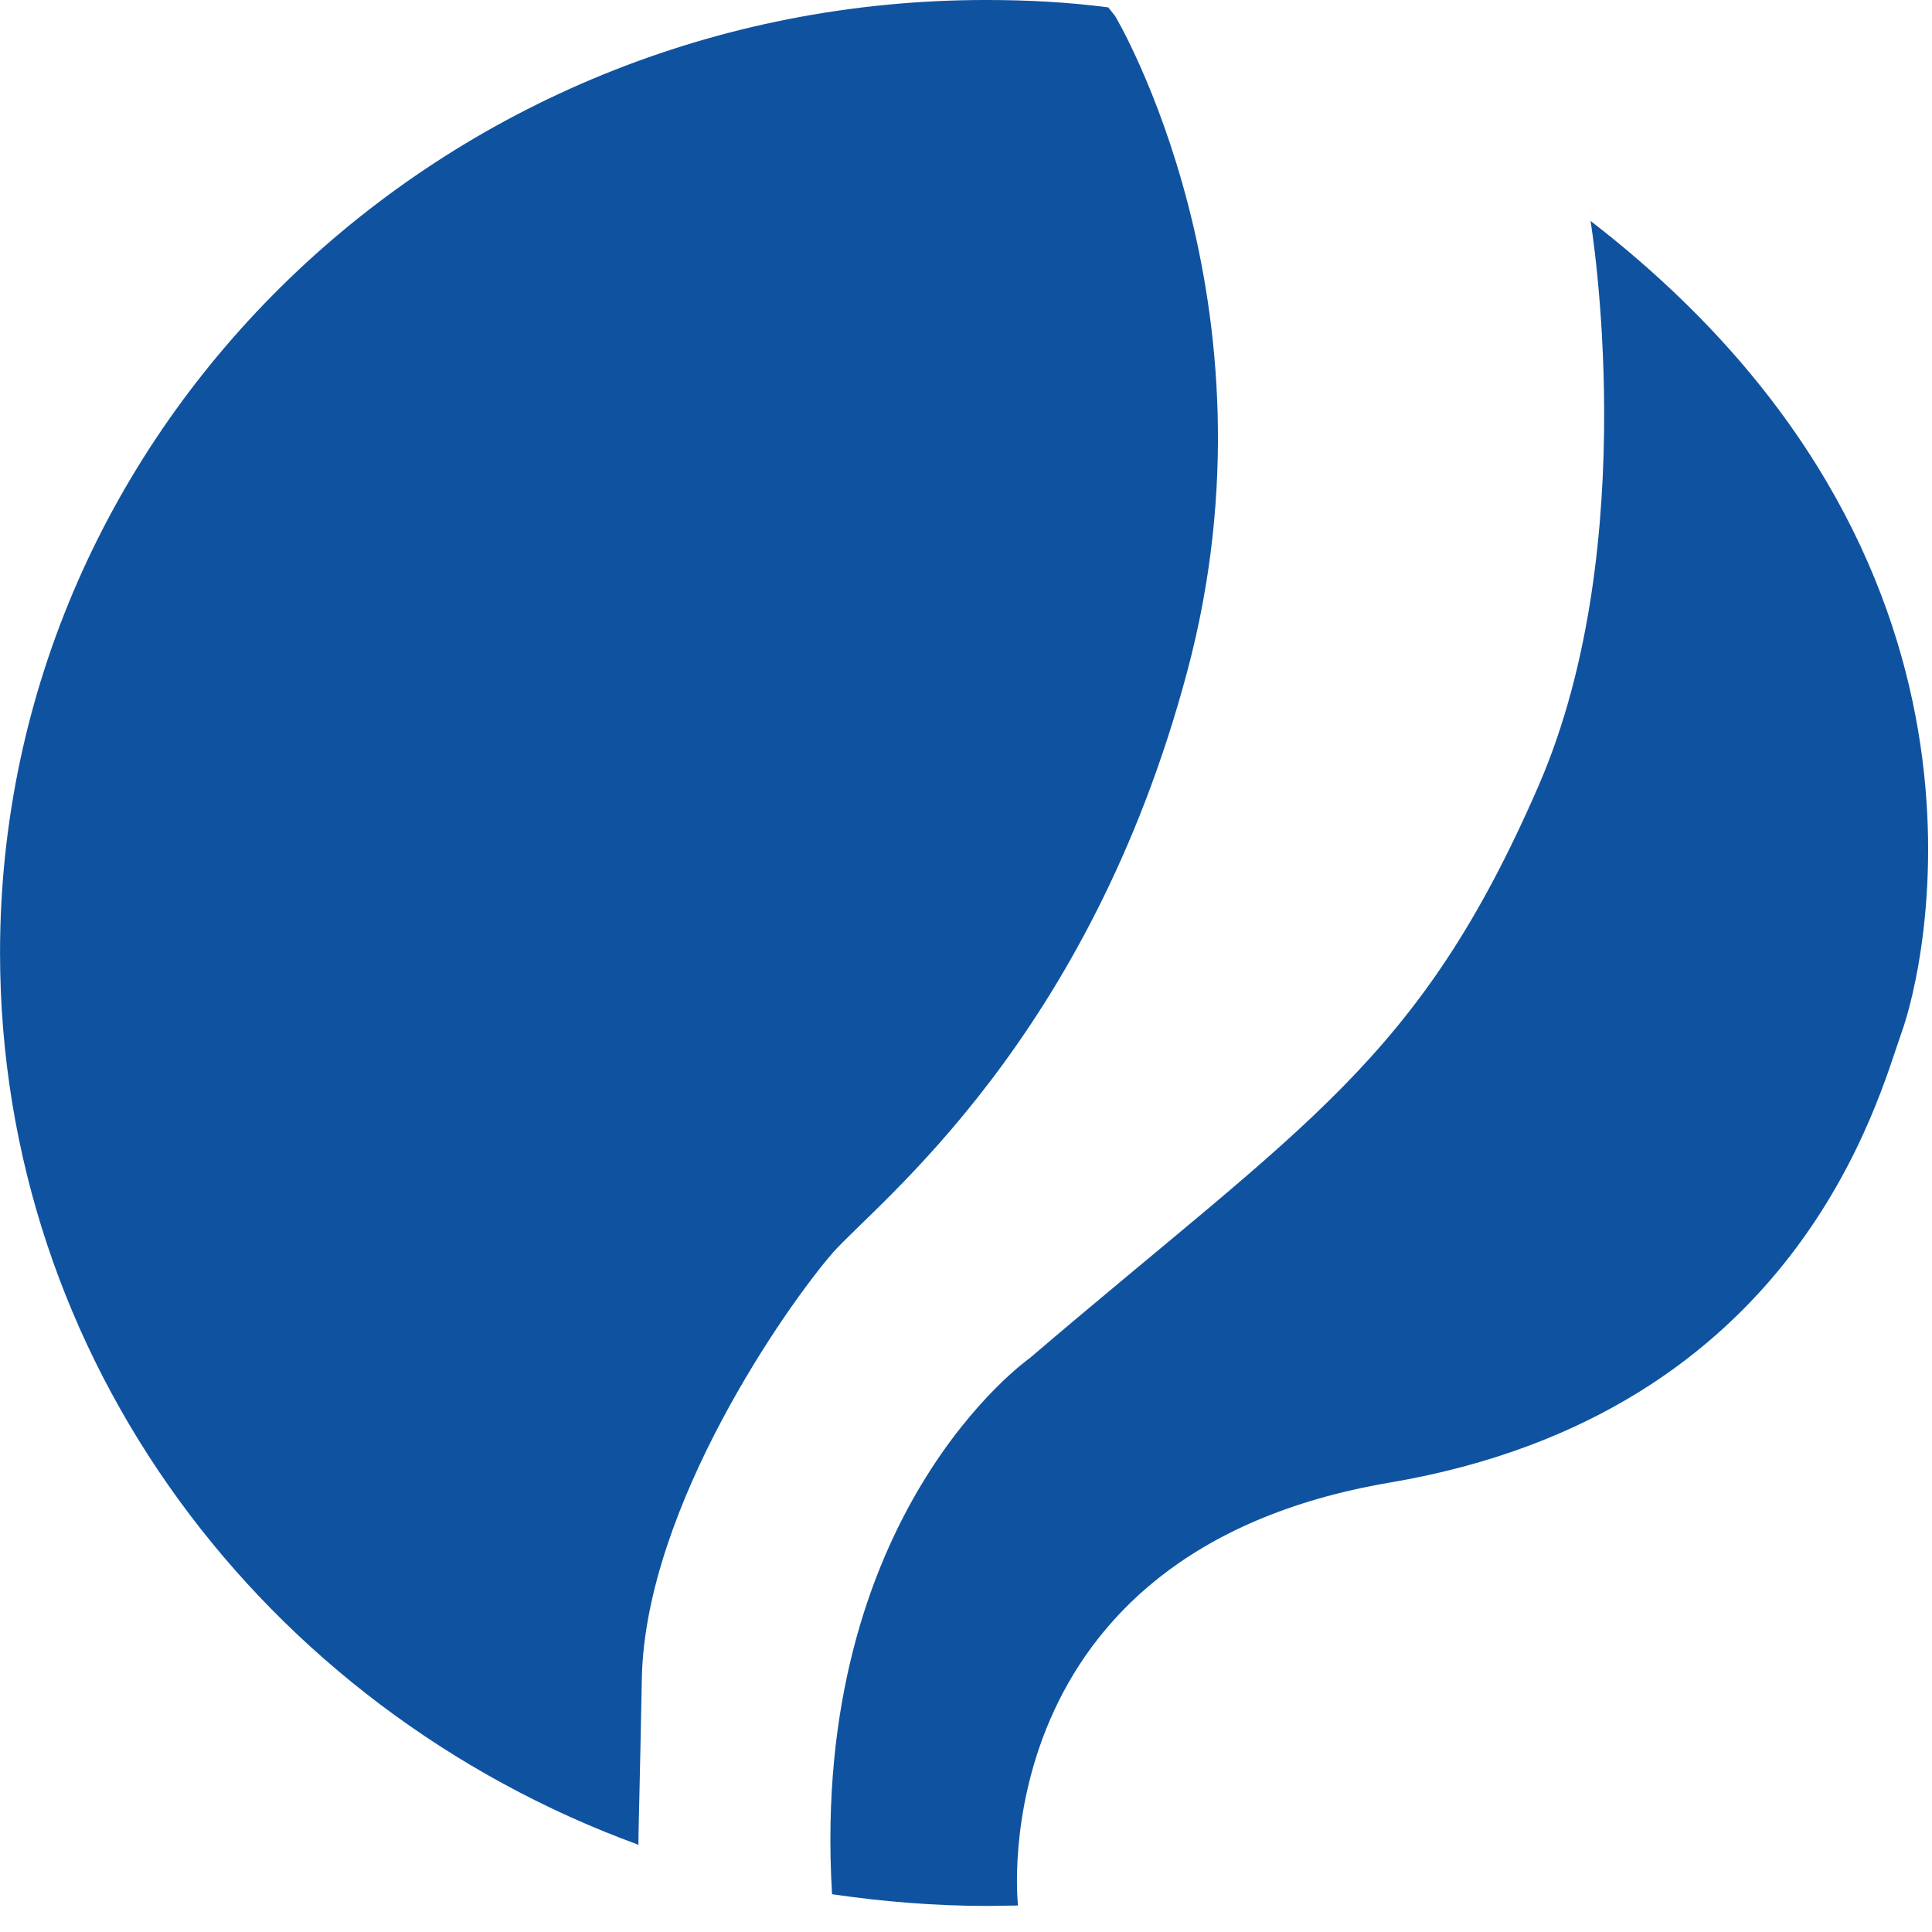
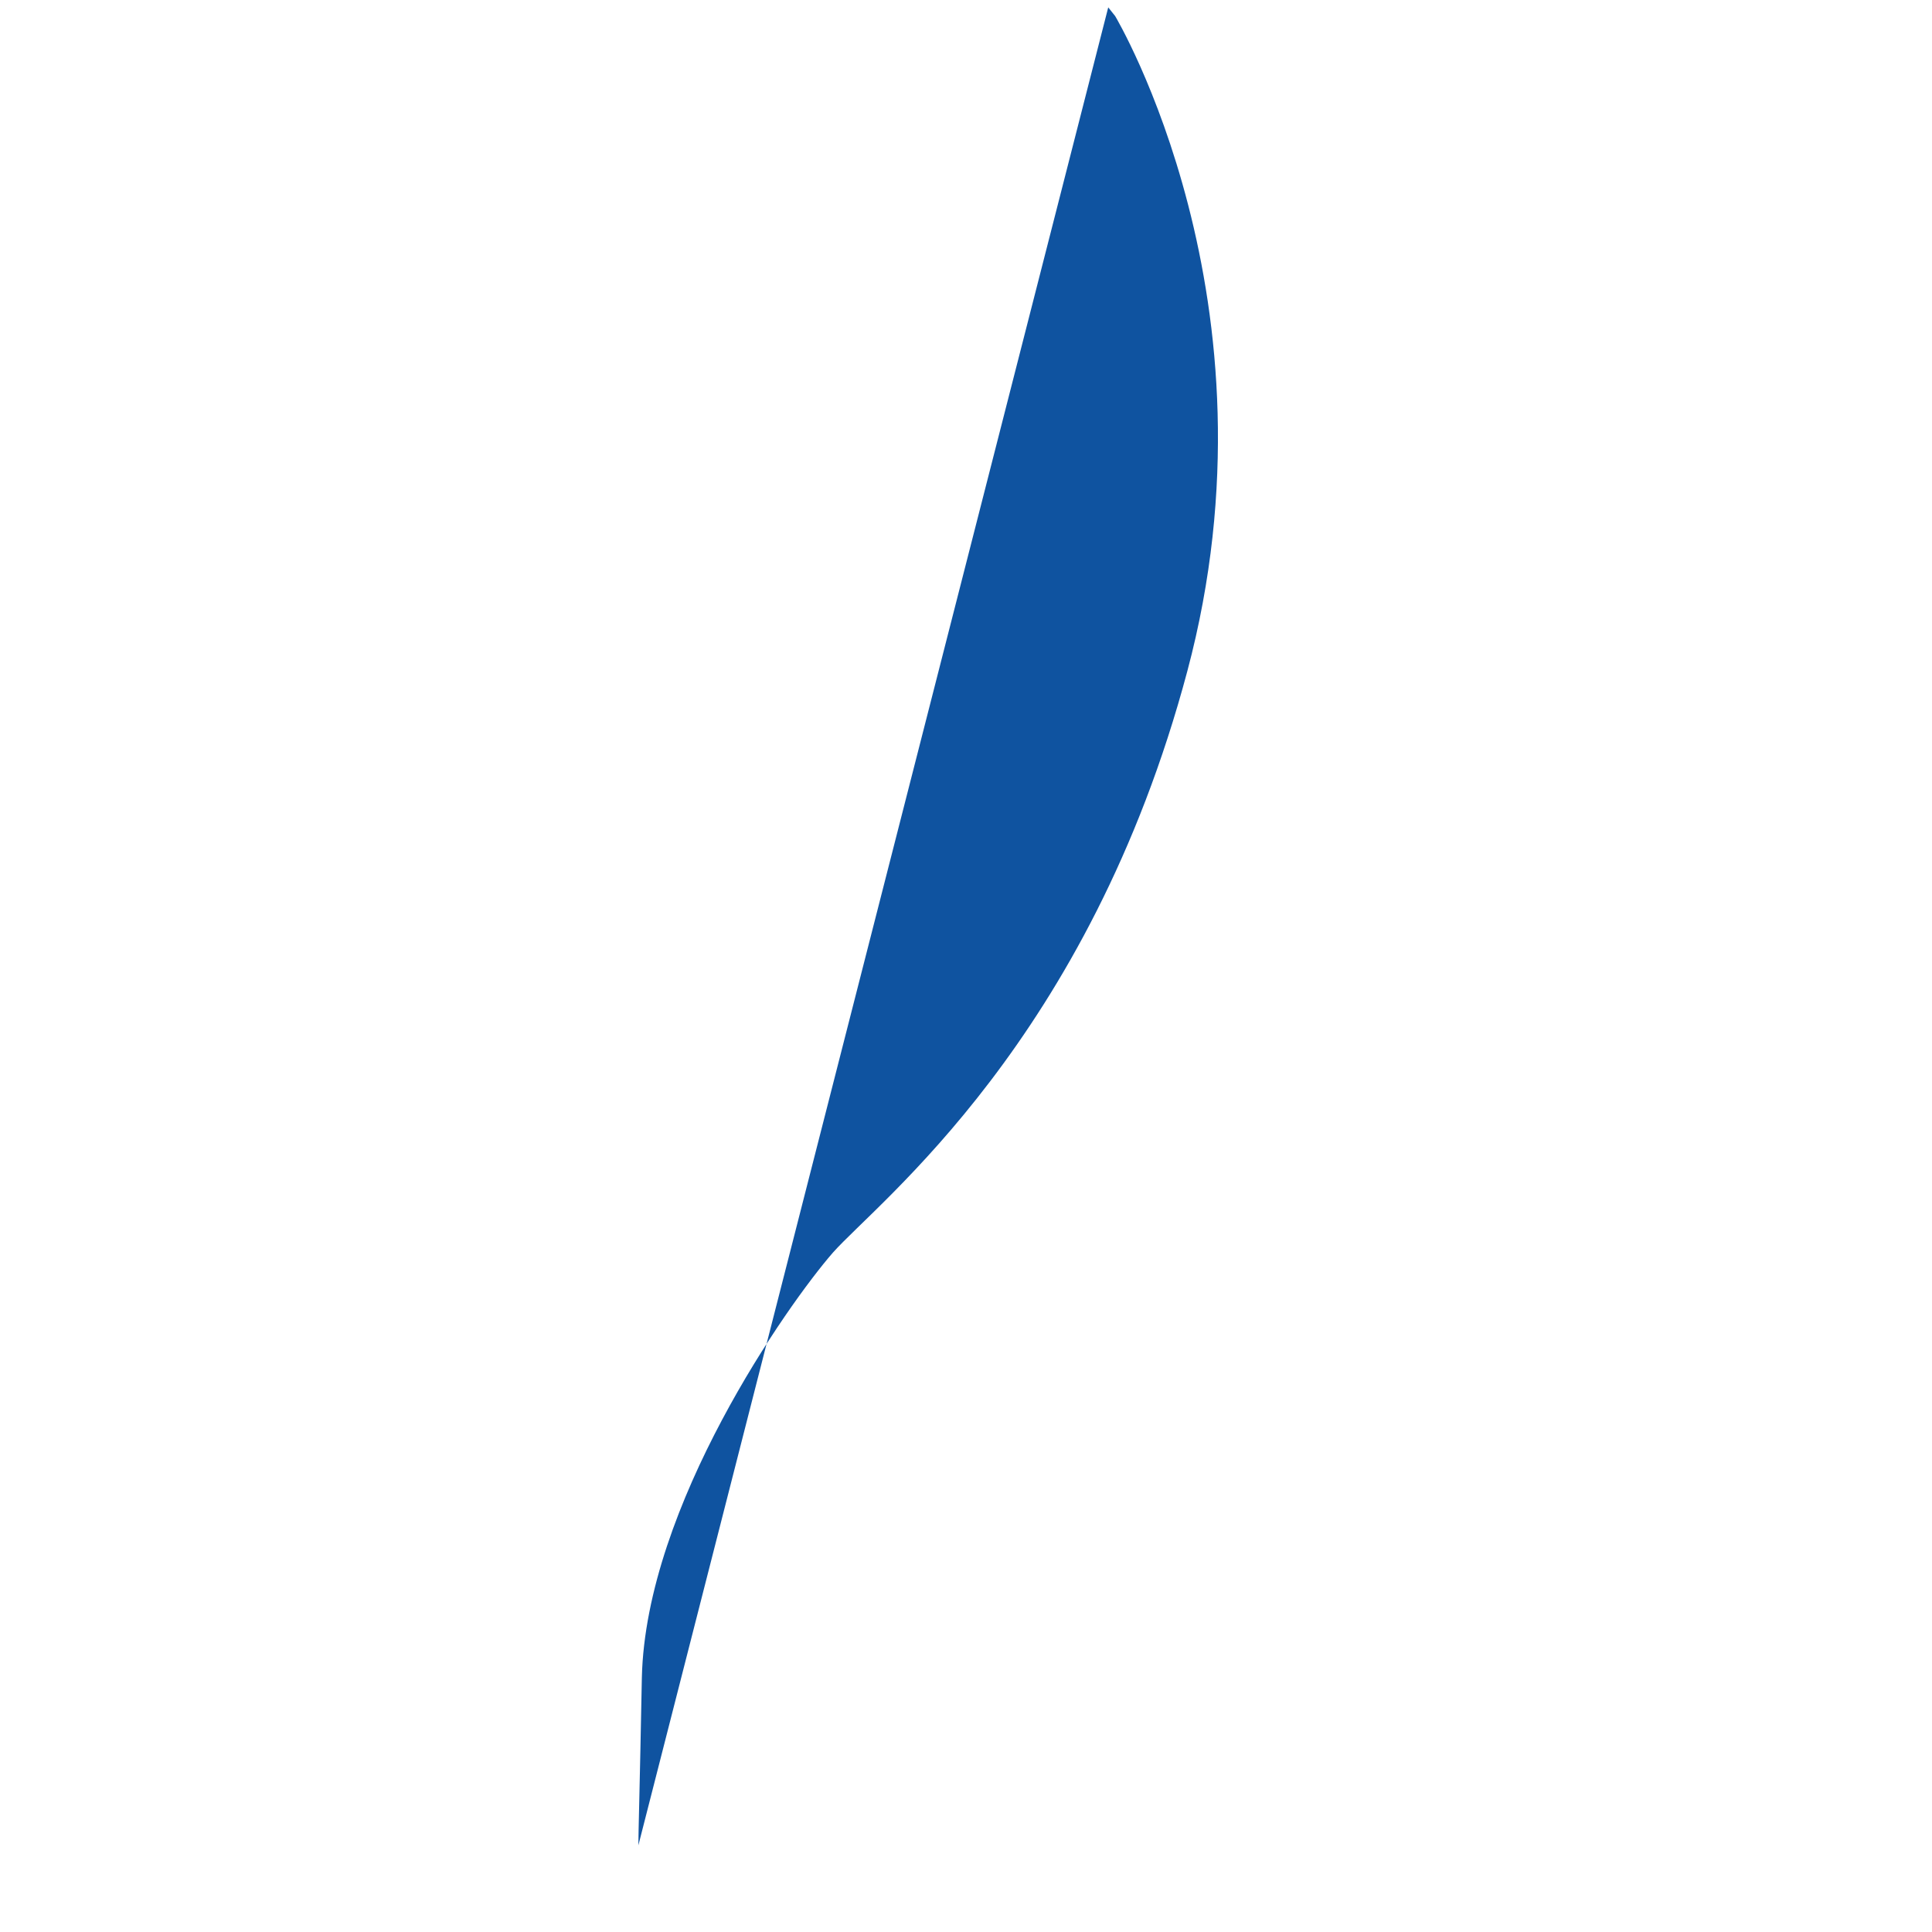
<svg xmlns="http://www.w3.org/2000/svg" fill="none" height="45" viewBox="0 0 45 45" width="45">
  <g fill="#0f53a0">
-     <path d="m14.869 42.981c0-.293.03-1.221.081-3.905.091-4.006 3.403-8.699 4.45-9.9 1.057-1.191 5.96-4.935 8.255-13.543 2.295-8.608-1.681-15.259-1.681-15.259l-.161-.202c-.926-.121-1.873-.172-2.829-.172-12.684-.01-22.983 9.93-22.983 22.192 0 9.496 6.171 17.59 14.849 20.769z" />
-     <path d="m23.708 44.383c-.232 0-.473.01-.705.01-1.228 0-2.446-.101-3.624-.273v-.02c-.523-8.871 4.601-12.463 4.601-12.463 6.453-5.51 9.07-6.923 11.859-13.341 2.456-5.662 1.208-13.15 1.208-13.15 10.158 7.841 7.772 17.479 7.238 18.922-.523 1.453-2.386 8.851-11.919 10.465-9.534 1.625-8.658 9.809-8.658 9.809v.03z" />
+     <path d="m14.869 42.981c0-.293.03-1.221.081-3.905.091-4.006 3.403-8.699 4.45-9.9 1.057-1.191 5.96-4.935 8.255-13.543 2.295-8.608-1.681-15.259-1.681-15.259l-.161-.202z" />
  </g>
</svg>